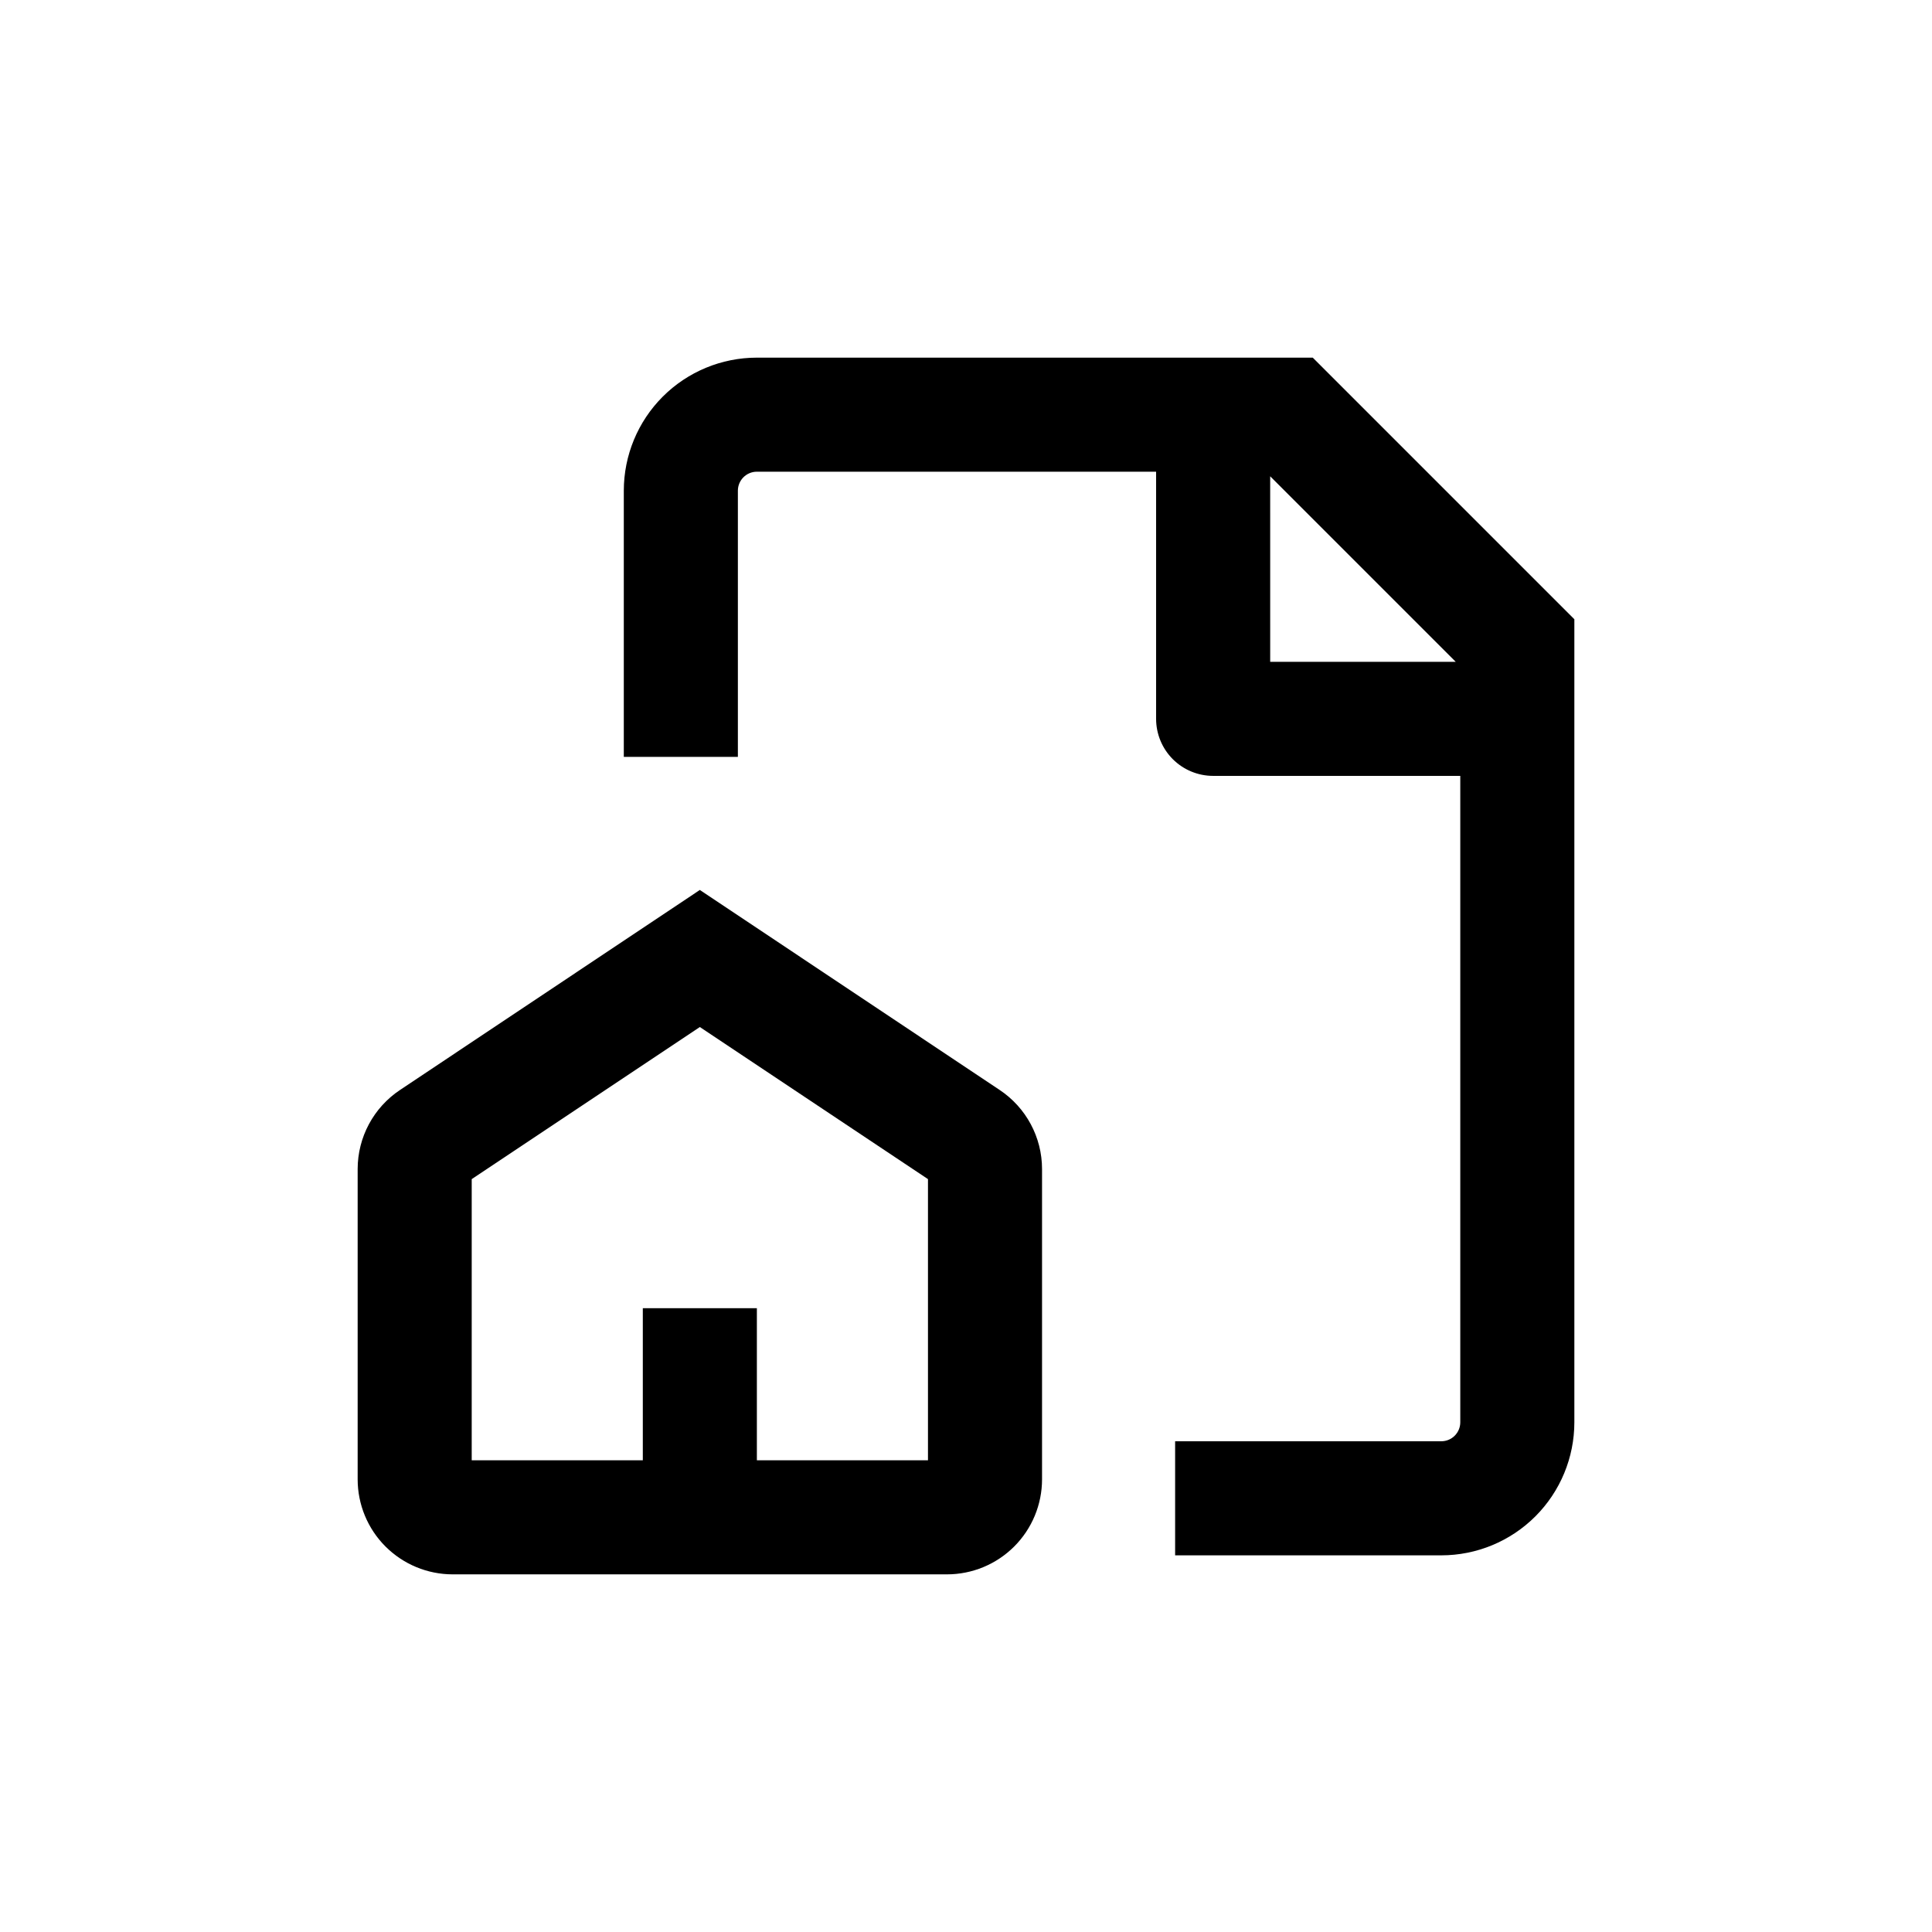
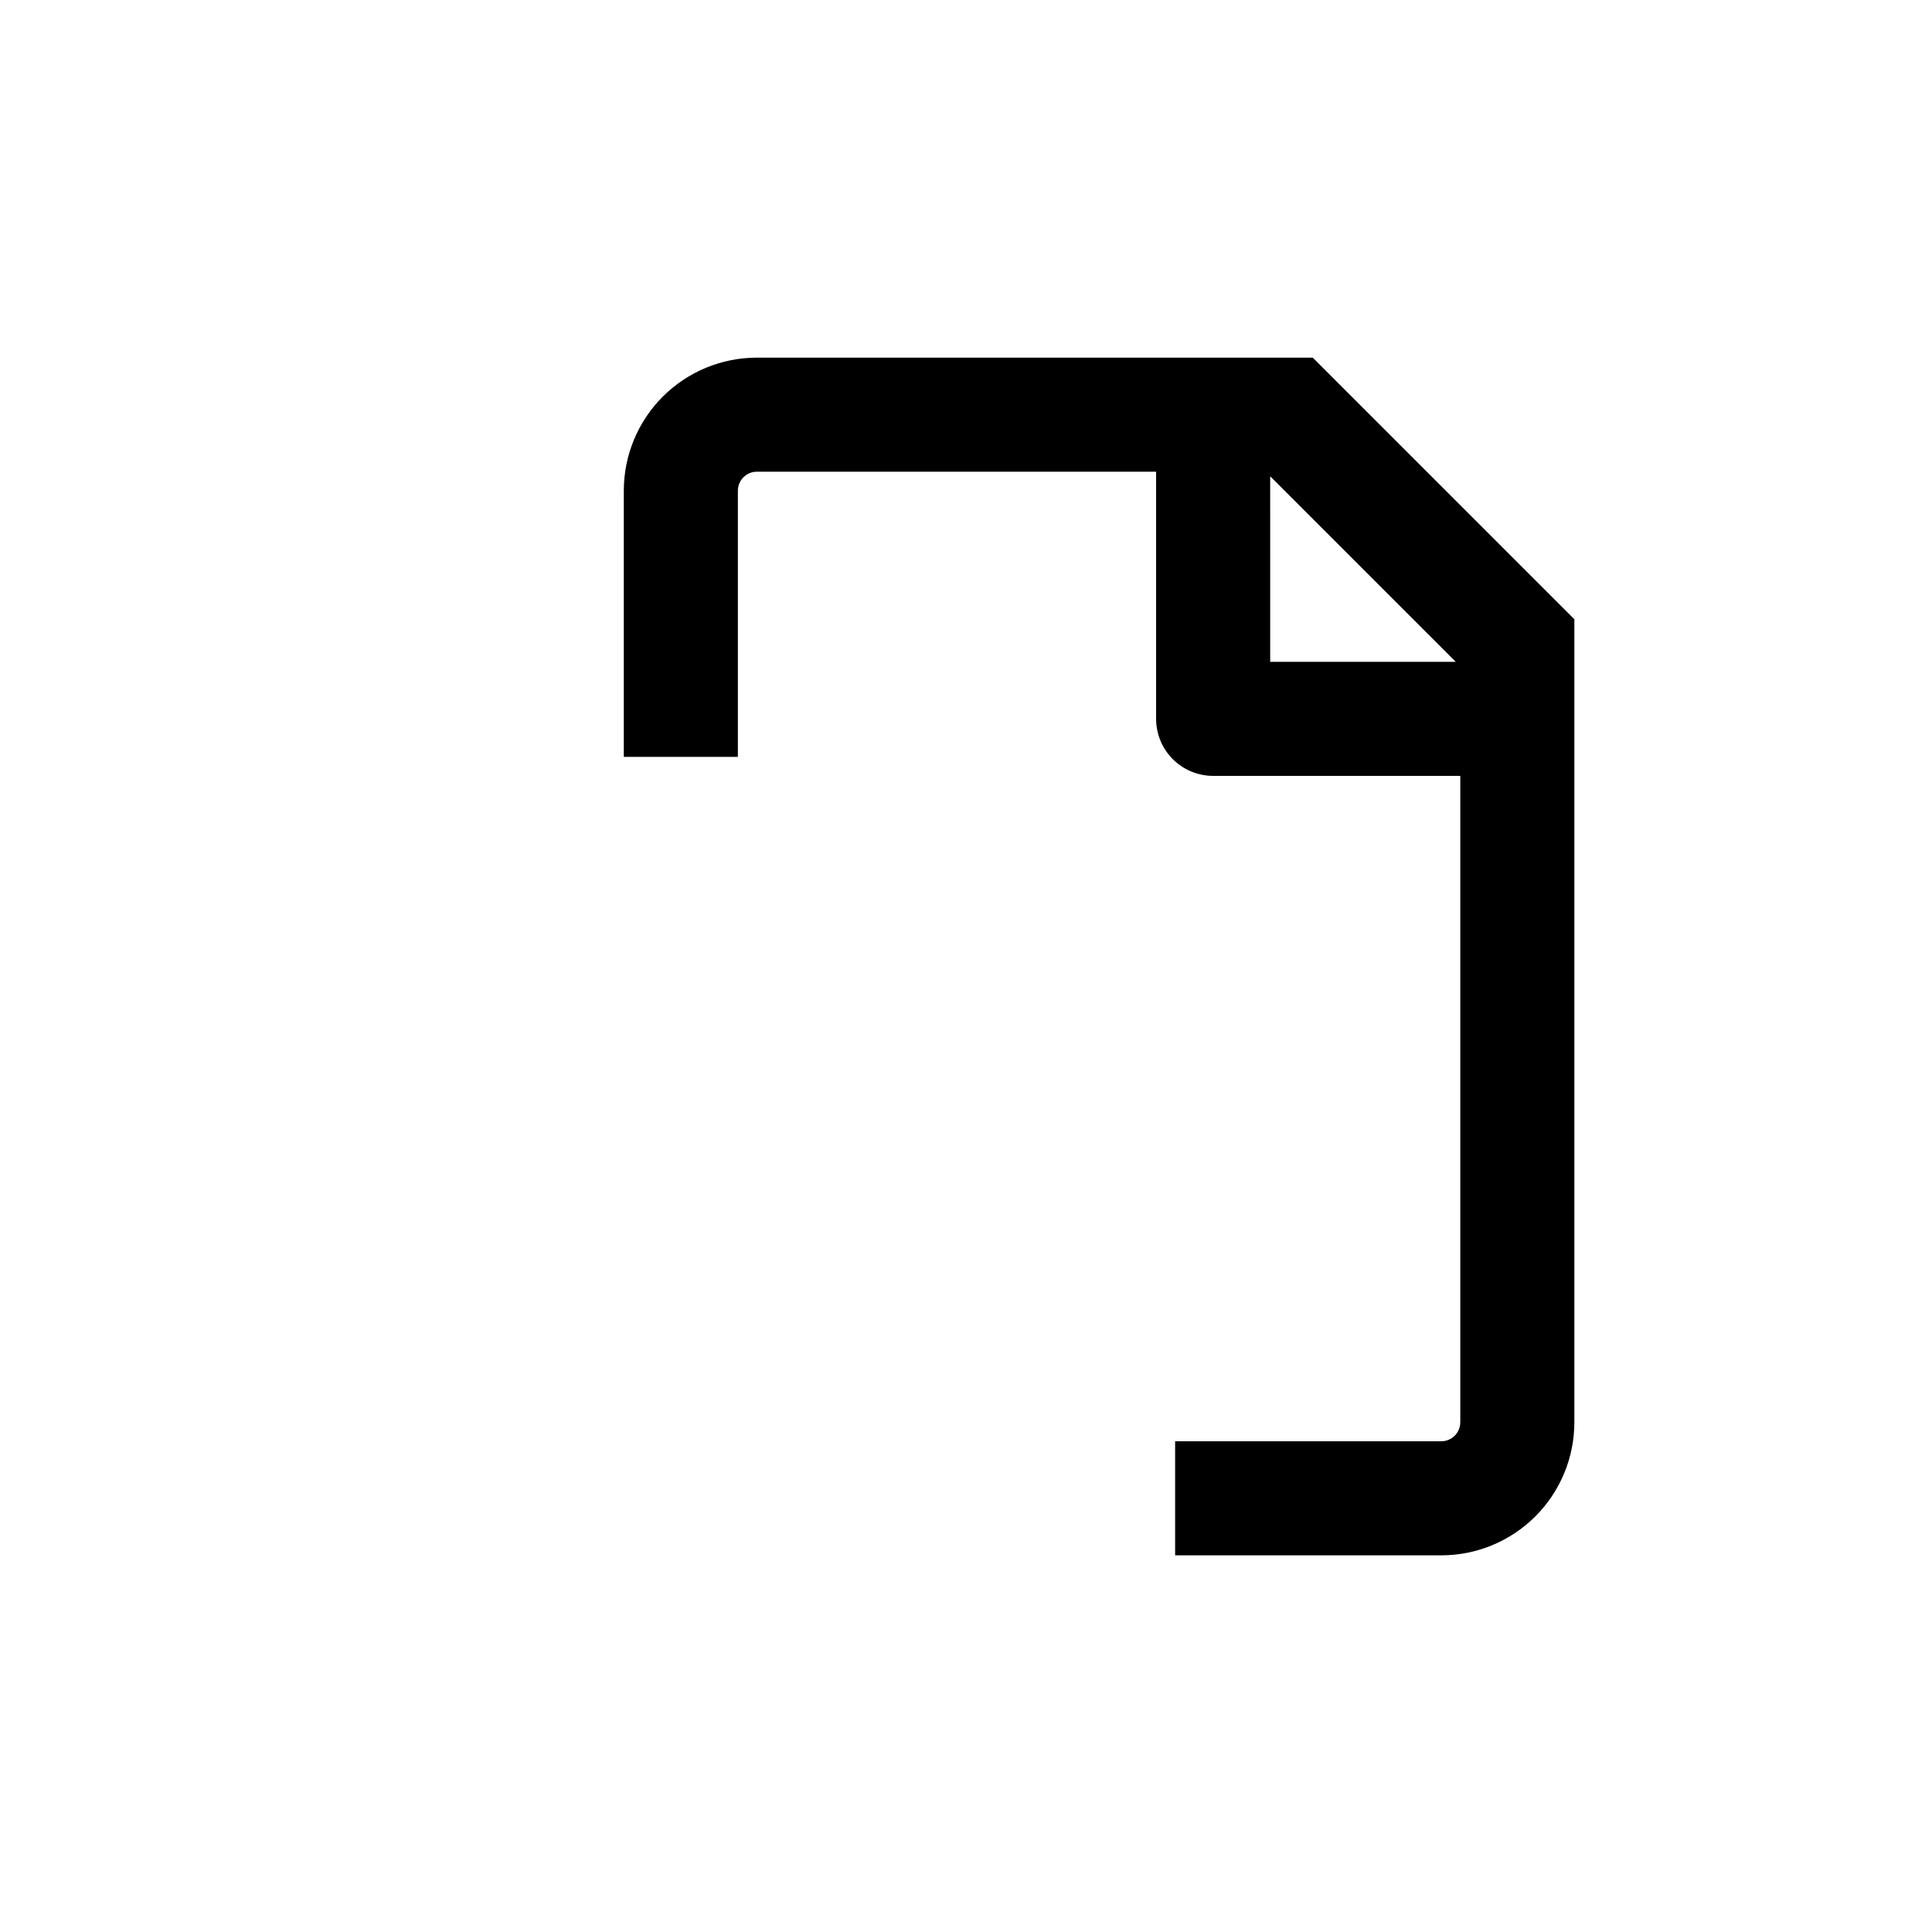
<svg xmlns="http://www.w3.org/2000/svg" fill="#000000" width="800px" height="800px" version="1.1" viewBox="144 144 512 512">
  <g>
    <path d="m344.58 238.78c-9.352 0-18.32 3.715-24.938 10.328-6.613 6.613-10.328 15.582-10.328 24.938v70.531h30.23v-70.531c0-2.785 2.254-5.039 5.035-5.039h105.8v65.496c0 4.008 1.594 7.852 4.426 10.688 2.836 2.832 6.68 4.426 10.688 4.426h65.496v171.3c0 1.336-0.531 2.617-1.477 3.562-0.941 0.945-2.227 1.473-3.562 1.473h-70.531v30.23h70.531c9.355 0 18.324-3.715 24.938-10.328 6.617-6.617 10.332-15.586 10.332-24.938v-212.81l-69.324-69.324zm136.03 31.438 49.176 49.172h-49.172z" />
-     <path d="m263.97 561.22h130.99c6.68 0 13.086-2.656 17.812-7.379 4.723-4.723 7.379-11.133 7.379-17.812v-82.223c-0.004-8.426-4.223-16.289-11.238-20.957l-79.449-53-79.449 53c-7.016 4.668-11.23 12.531-11.234 20.957v82.223c0 6.68 2.652 13.09 7.375 17.812 4.727 4.723 11.133 7.379 17.812 7.379zm5.039-104.74 60.457-40.305 60.457 40.305v74.512h-45.344v-40.305h-30.227v40.305h-45.344z" />
  </g>
</svg>